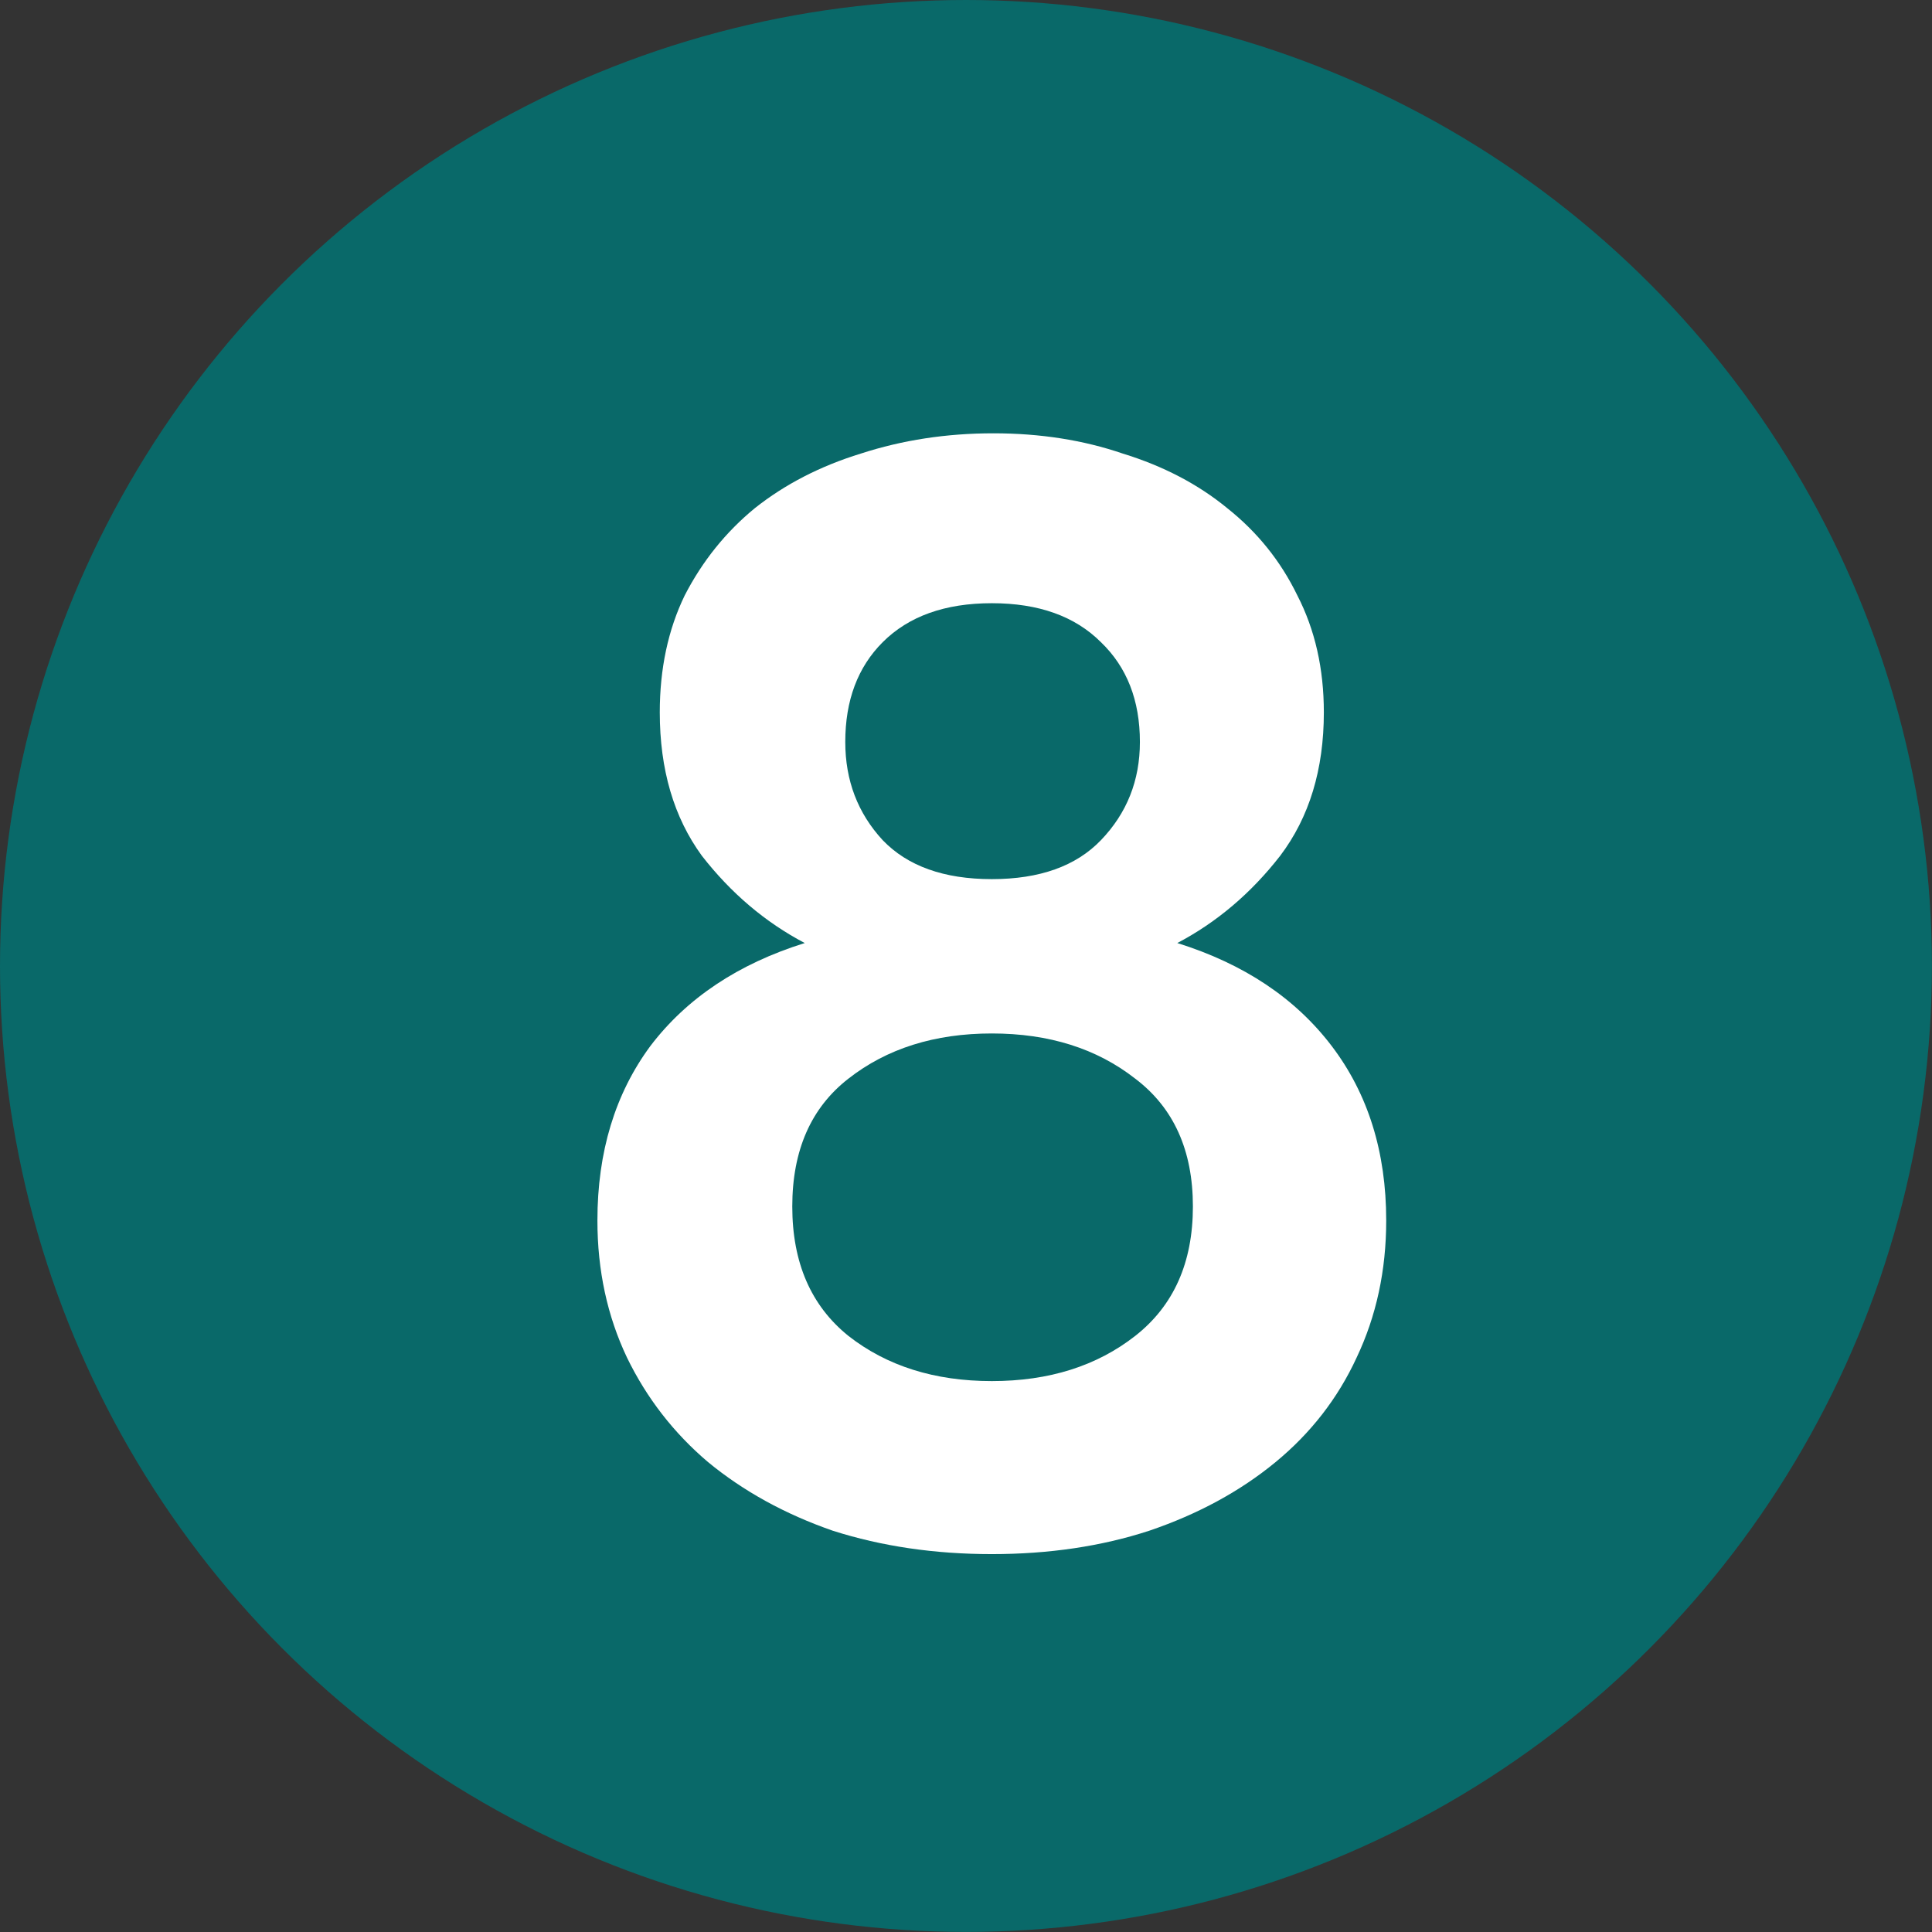
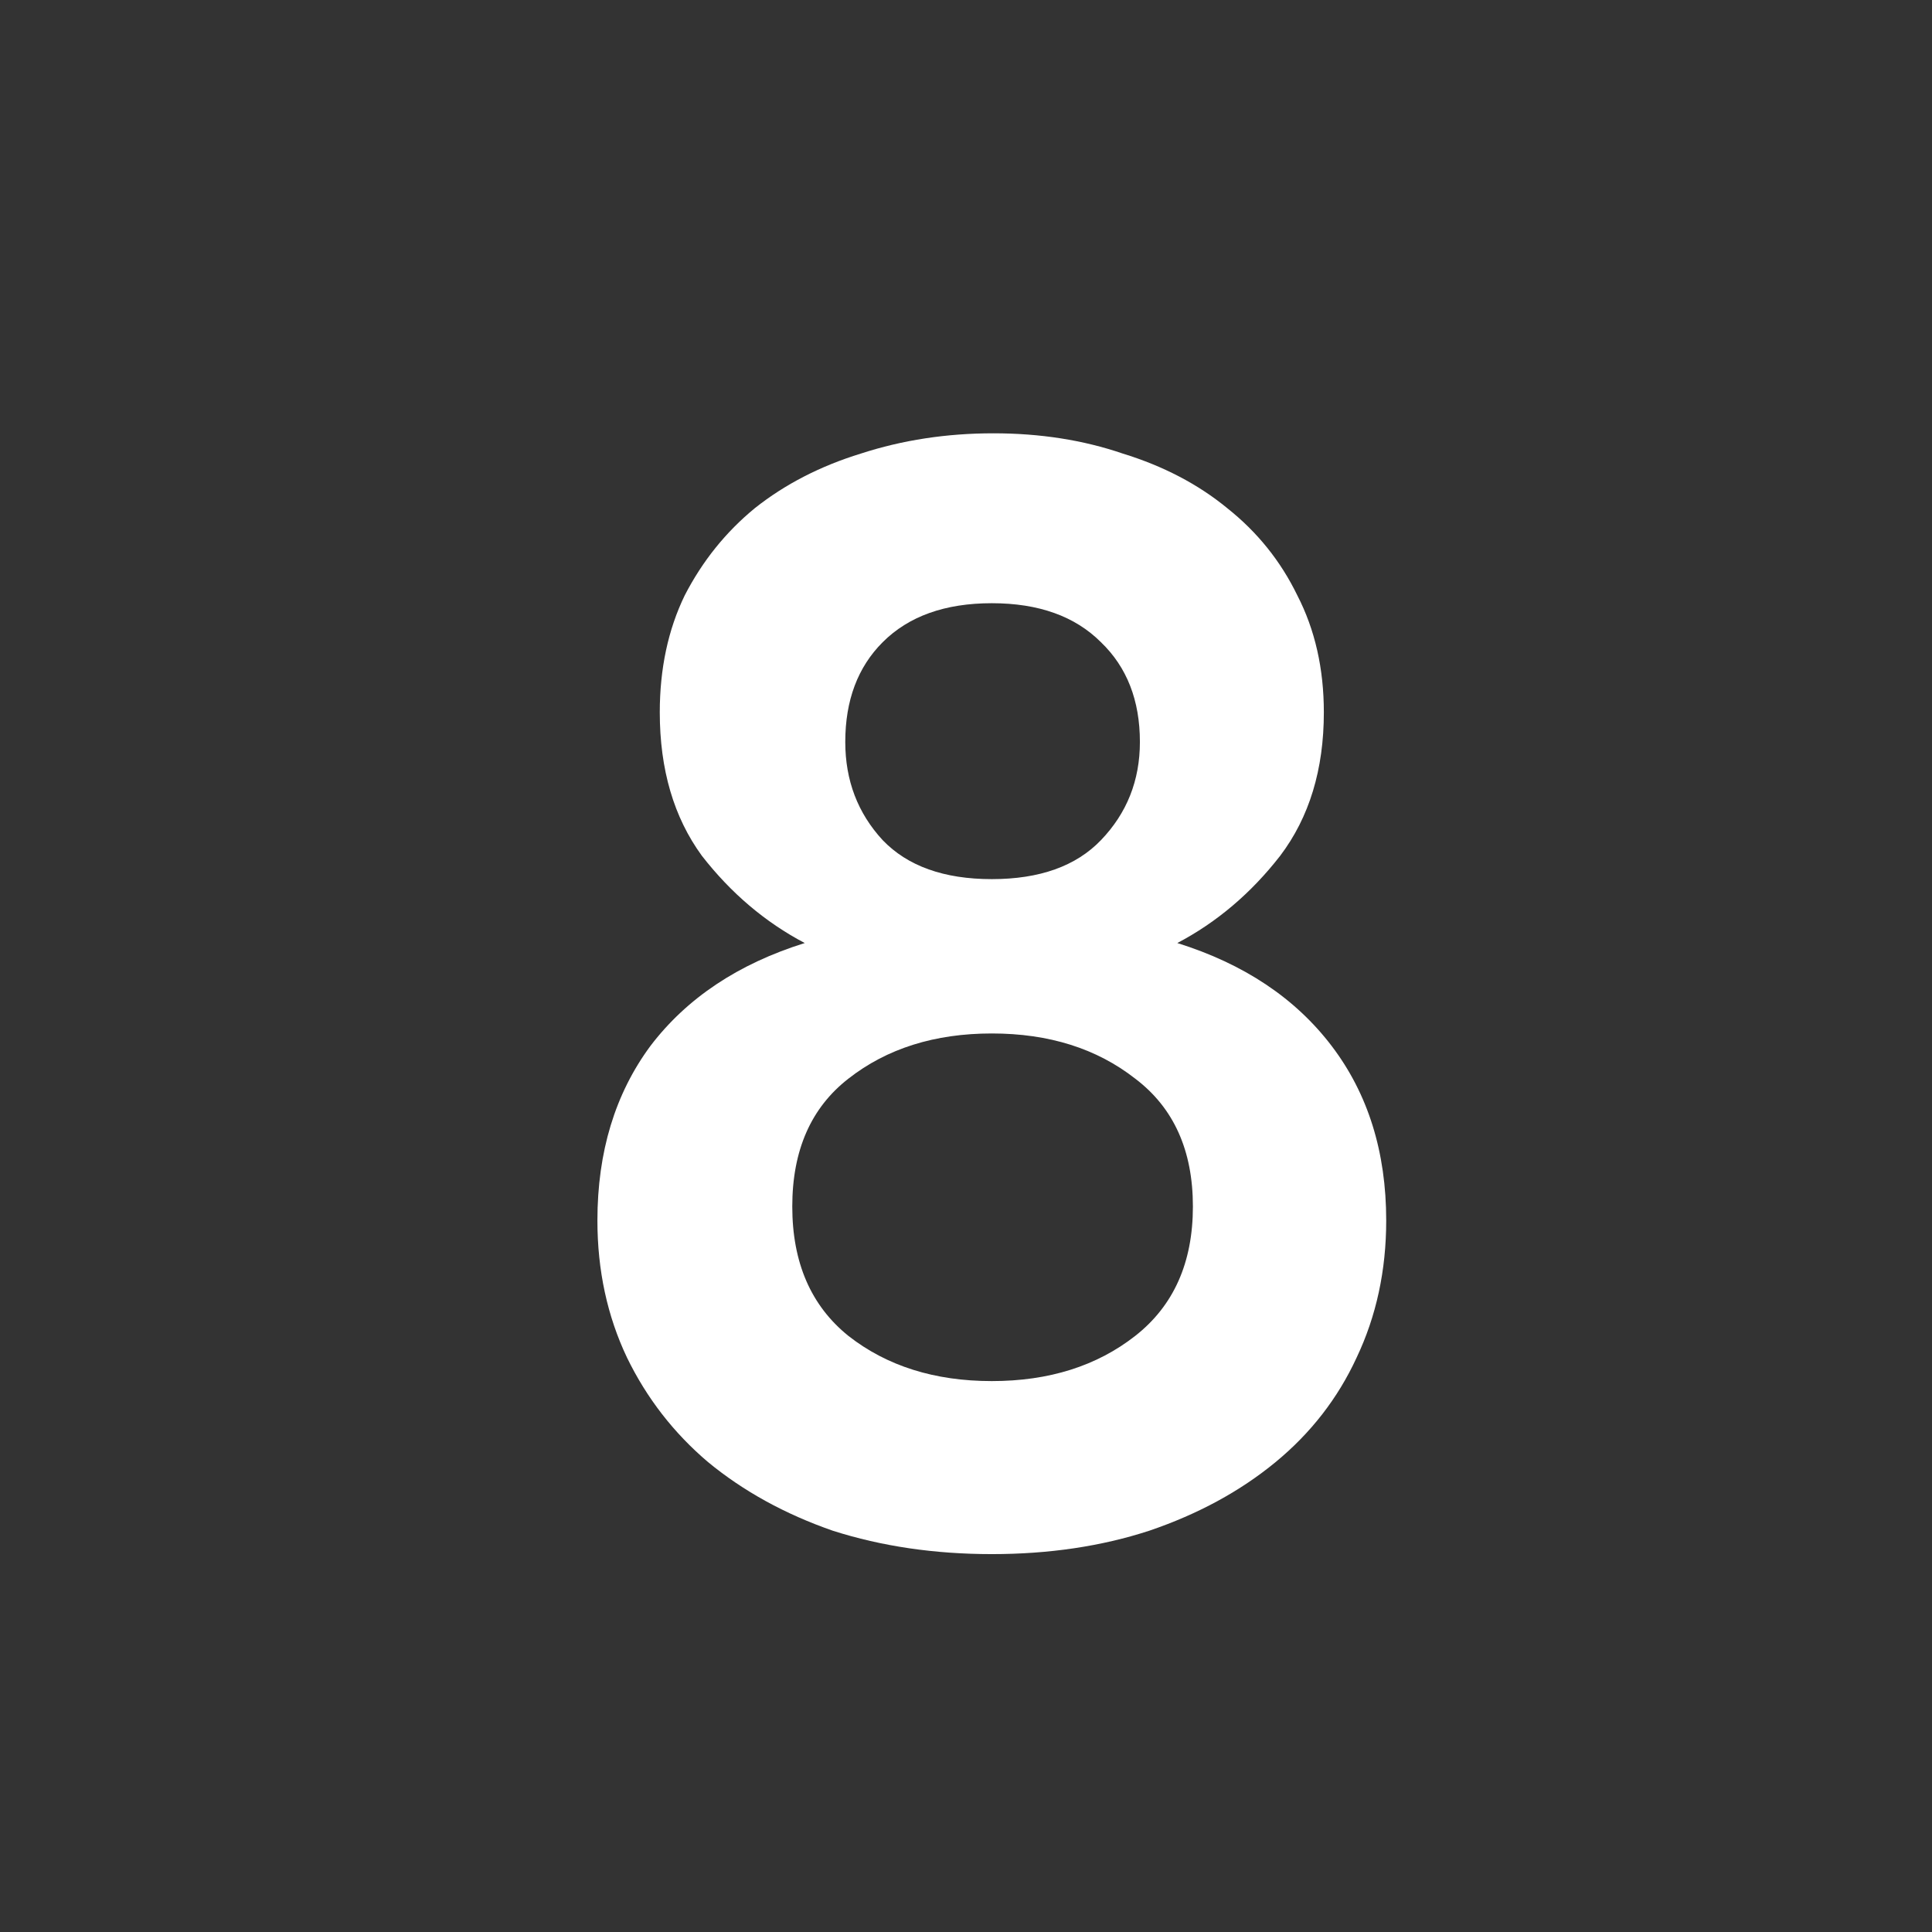
<svg xmlns="http://www.w3.org/2000/svg" width="86" height="86" viewBox="0 0 86 86" fill="none">
  <rect x="0" y="0" width="86" height="86" fill="#333333" stroke="none" />
-   <circle cx="42.998" cy="42.998" r="42.998" fill="#096969" />
  <path d="M44.149 69.179C41.605 69.179 39.245 68.832 37.071 68.138C34.943 67.398 33.093 66.38 31.52 65.085C29.993 63.79 28.791 62.24 27.912 60.436C27.033 58.586 26.593 56.55 26.593 54.33C26.593 51.277 27.38 48.686 28.953 46.558C30.572 44.43 32.861 42.904 35.822 41.978C34.064 41.053 32.538 39.758 31.242 38.093C29.993 36.381 29.369 34.253 29.369 31.709C29.369 29.766 29.739 28.031 30.479 26.504C31.265 24.978 32.306 23.683 33.602 22.619C34.943 21.555 36.516 20.745 38.32 20.19C40.171 19.588 42.137 19.288 44.218 19.288C46.3 19.288 48.22 19.588 49.978 20.19C51.782 20.745 53.332 21.555 54.627 22.619C55.968 23.683 57.009 24.978 57.749 26.504C58.536 28.031 58.929 29.766 58.929 31.709C58.929 34.253 58.281 36.381 56.986 38.093C55.691 39.758 54.164 41.053 52.406 41.978C55.367 42.904 57.657 44.43 59.276 46.558C60.895 48.686 61.705 51.277 61.705 54.33C61.705 56.55 61.265 58.586 60.386 60.436C59.553 62.24 58.351 63.79 56.778 65.085C55.205 66.38 53.332 67.398 51.157 68.138C49.029 68.832 46.693 69.179 44.149 69.179ZM44.149 61.477C46.693 61.477 48.821 60.806 50.533 59.465C52.244 58.123 53.1 56.203 53.1 53.705C53.1 51.207 52.244 49.31 50.533 48.015C48.821 46.674 46.693 46.003 44.149 46.003C41.605 46.003 39.477 46.674 37.765 48.015C36.1 49.31 35.267 51.207 35.267 53.705C35.267 56.203 36.1 58.123 37.765 59.465C39.477 60.806 41.605 61.477 44.149 61.477ZM44.149 39.133C46.277 39.133 47.896 38.555 49.006 37.399C50.163 36.196 50.741 34.739 50.741 33.027C50.741 31.177 50.163 29.696 49.006 28.586C47.85 27.43 46.231 26.851 44.149 26.851C42.067 26.851 40.448 27.43 39.292 28.586C38.181 29.696 37.626 31.177 37.626 33.027C37.626 34.739 38.181 36.196 39.292 37.399C40.402 38.555 42.021 39.133 44.149 39.133Z" fill="white" />
</svg>